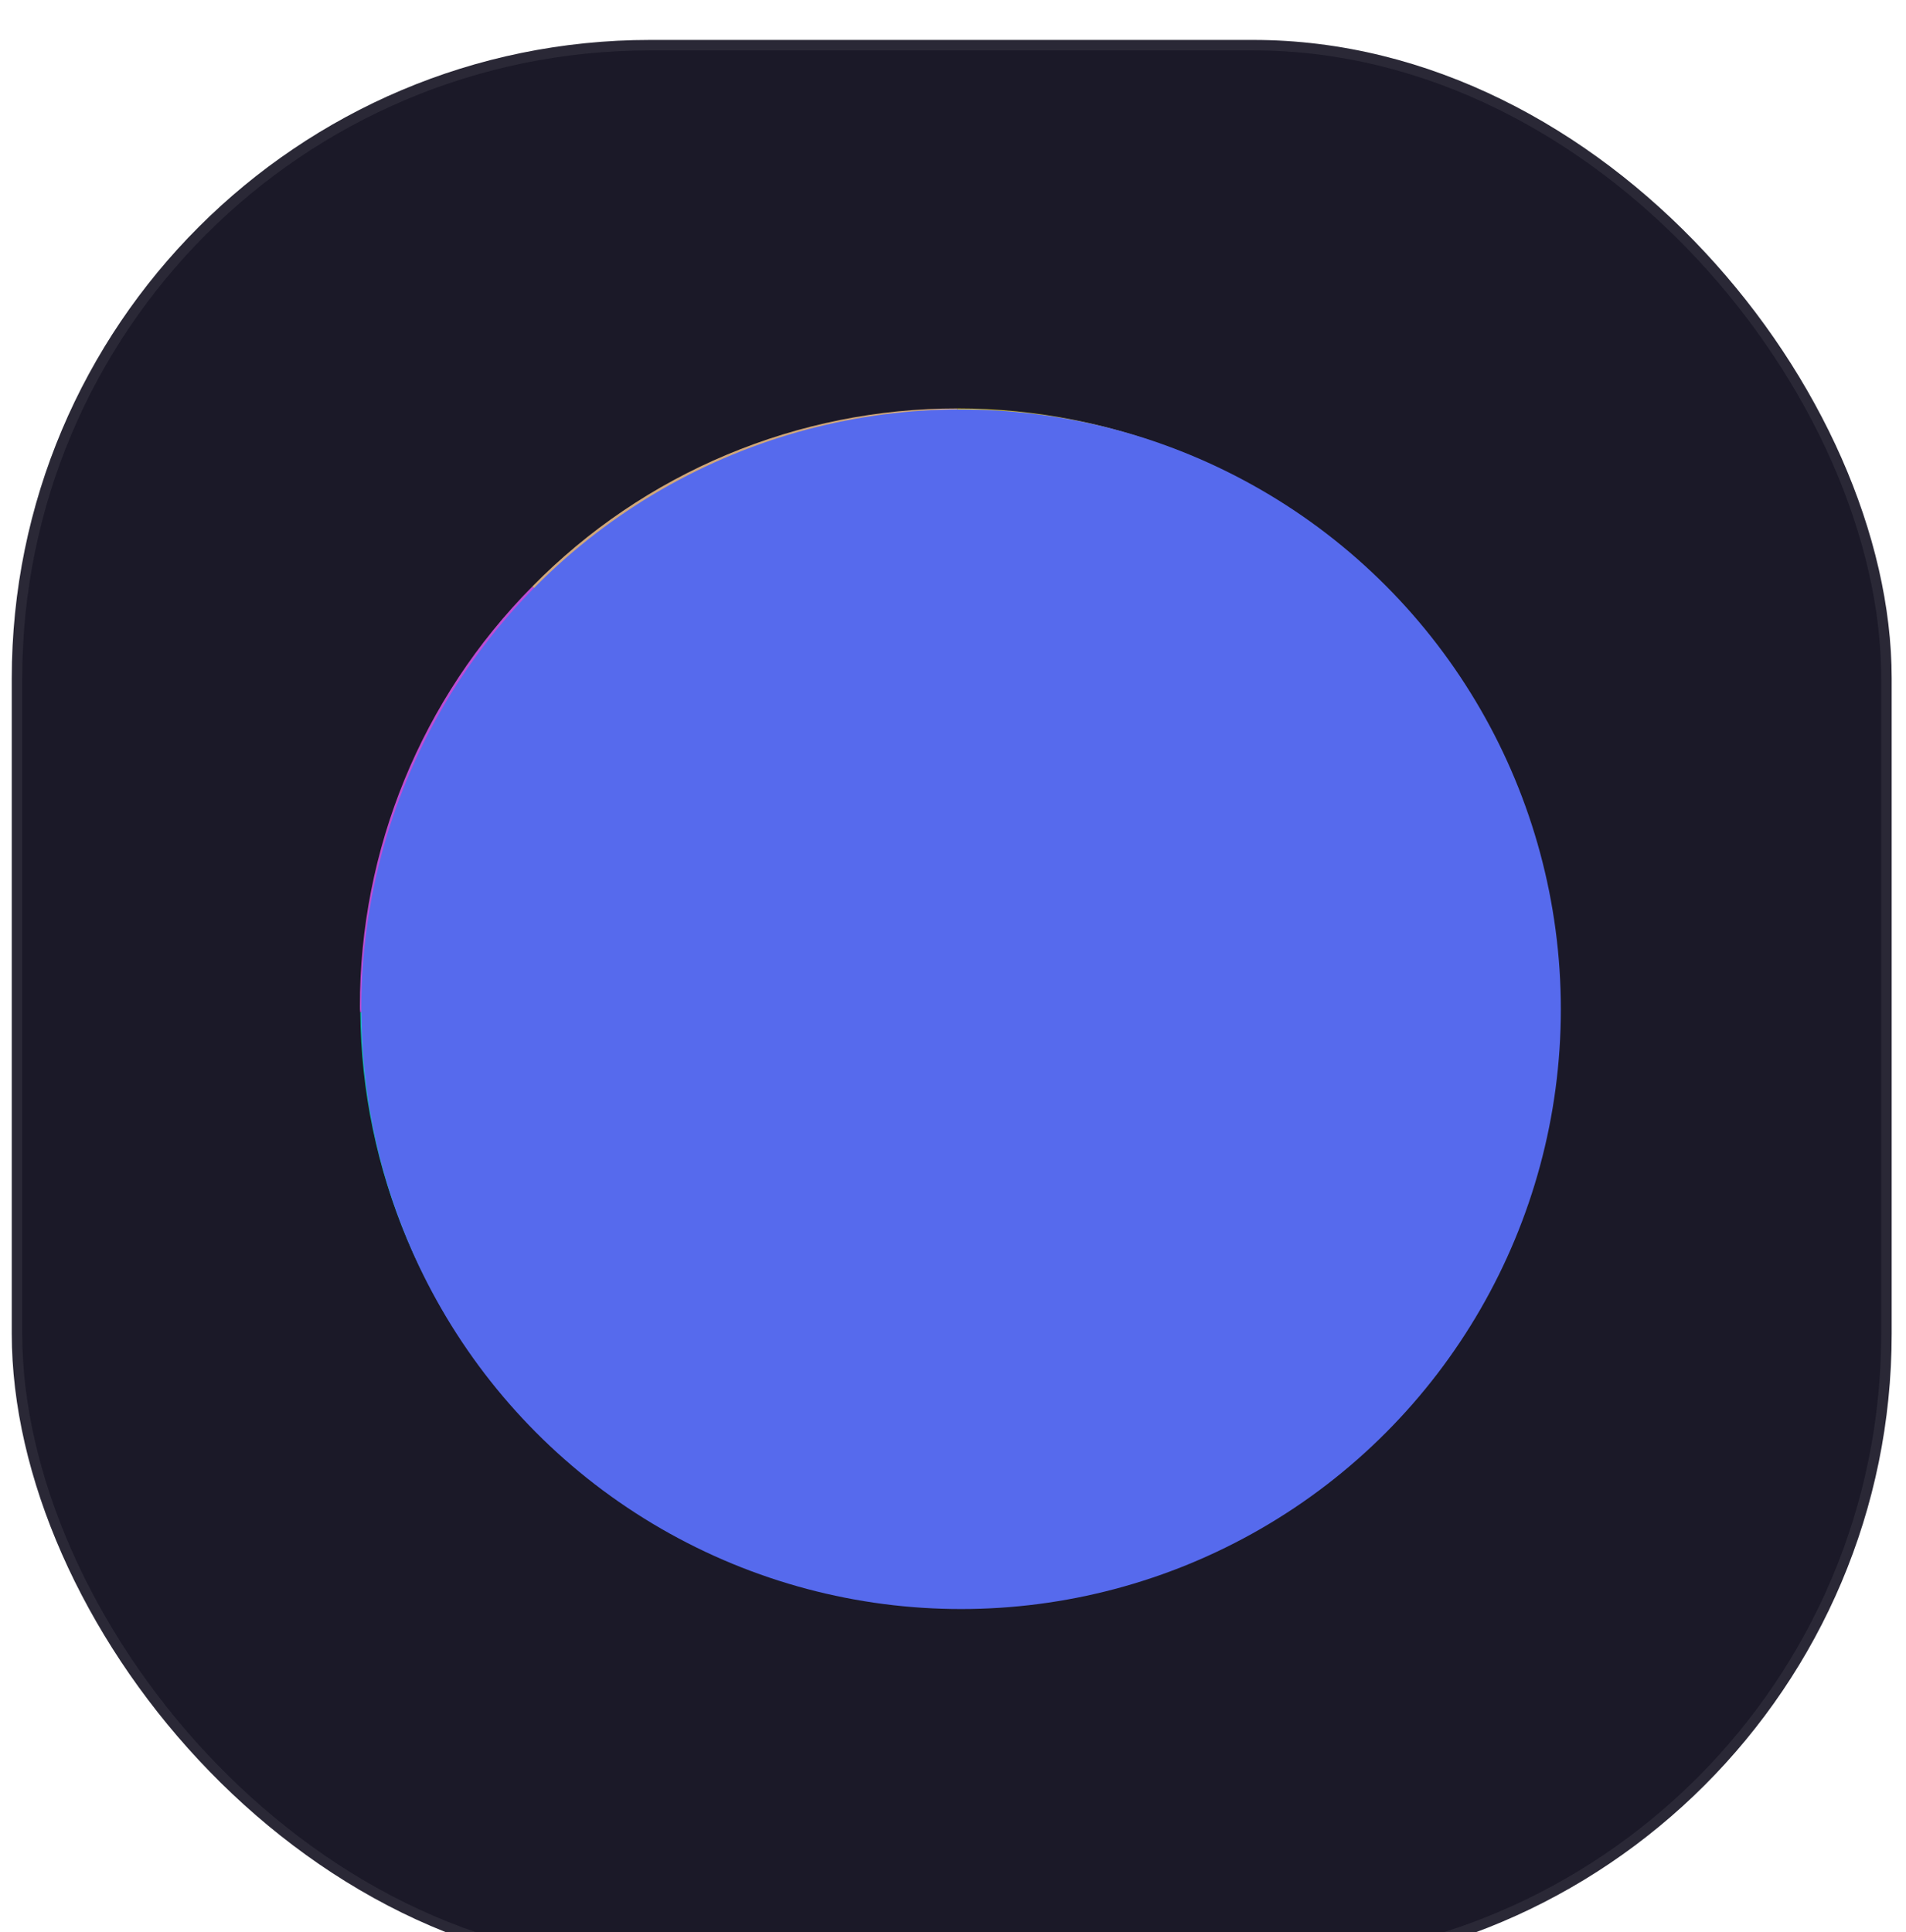
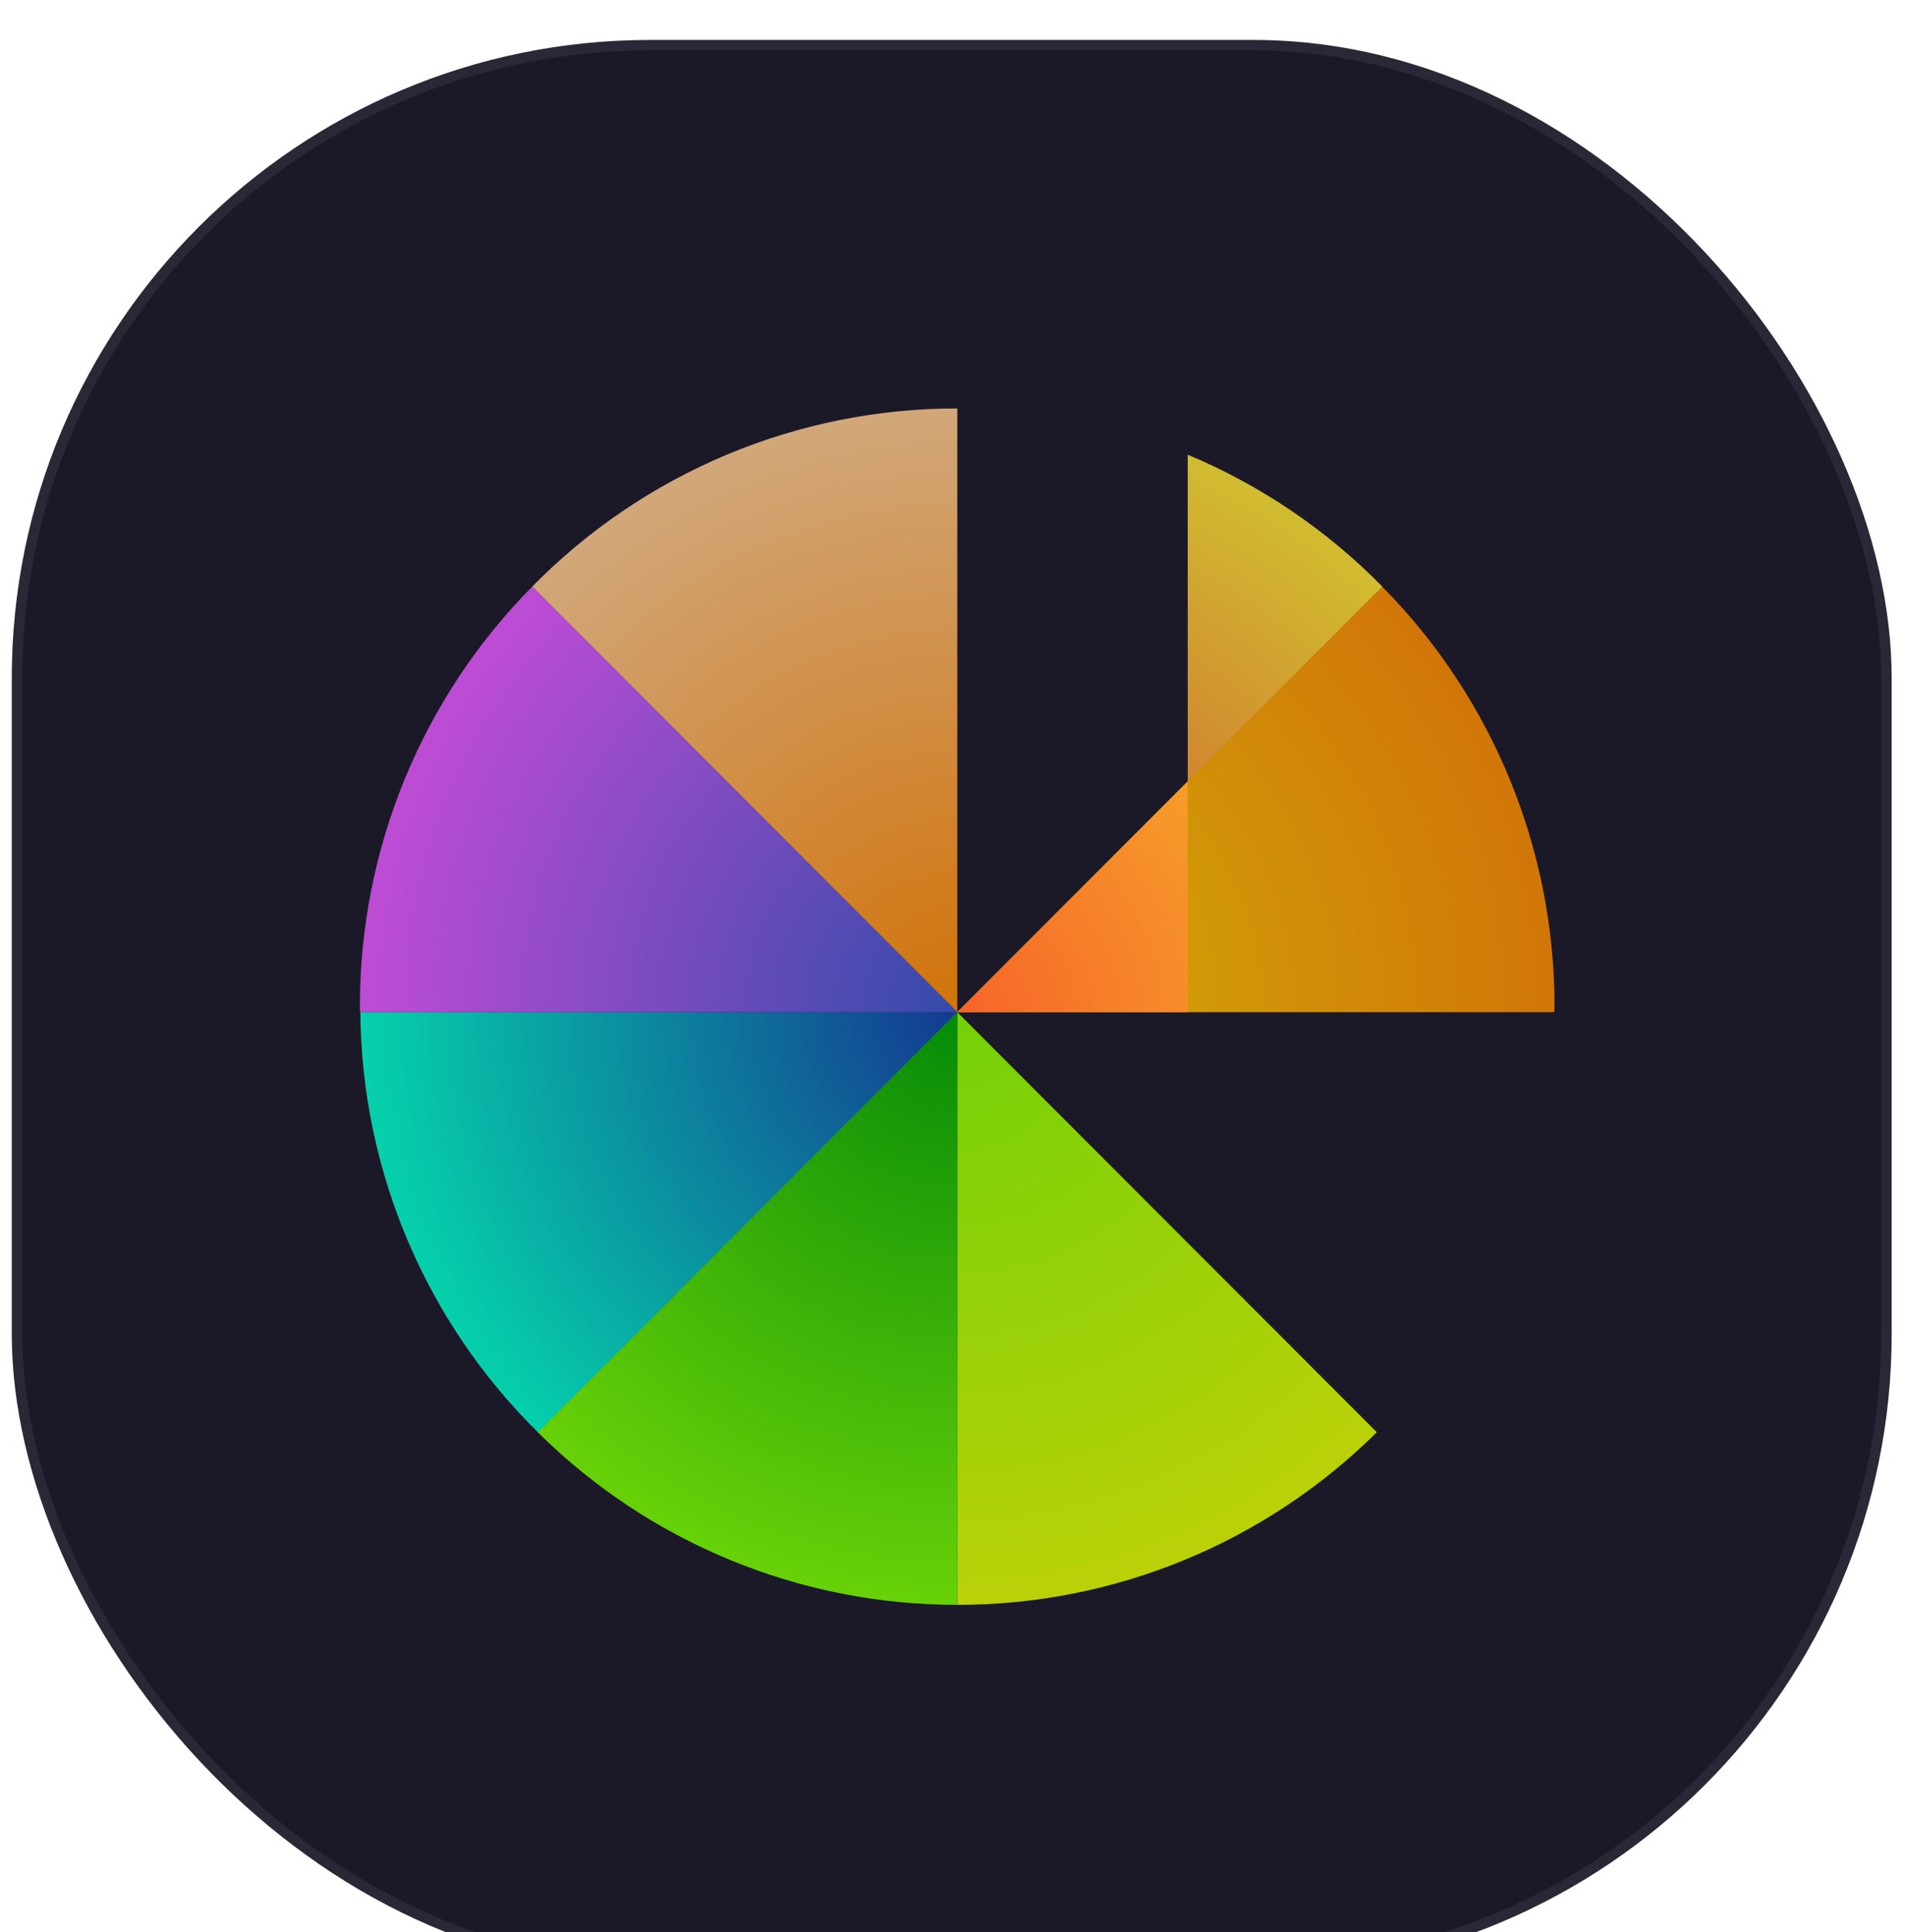
<svg xmlns="http://www.w3.org/2000/svg" width="73" height="74" viewBox="0 0 73 74" fill="none">
  <g filter="url(#filter0_i_3285_1508)">
    <rect x="0.451" width="72" height="74" rx="24.45" fill="#1B1928" />
    <rect x="0.651" y="0.2" width="71.6" height="73.6" rx="24.25" stroke="white" stroke-opacity="0.07" stroke-width="0.4" />
    <path d="M36.664 37.235H59.527C59.527 37.163 59.538 37.093 59.538 37.023C59.544 30.998 57.171 25.215 52.937 20.935L36.658 37.235H36.664Z" fill="url(#paint0_radial_3285_1508)" fill-opacity="0.8" />
-     <path d="M36.664 37.236L52.943 20.935C50.819 18.771 48.285 17.054 45.49 15.883C42.694 14.711 39.694 14.11 36.664 14.113V37.236Z" fill="url(#paint1_radial_3285_1508)" fill-opacity="0.8" />
+     <path d="M36.664 37.236L52.943 20.935C50.819 18.771 48.285 17.054 45.49 15.883V37.236Z" fill="url(#paint1_radial_3285_1508)" fill-opacity="0.8" />
    <path d="M36.664 37.235H13.801C13.848 43.289 16.295 49.077 20.603 53.324L36.67 37.235H36.664Z" fill="url(#paint2_radial_3285_1508)" fill-opacity="0.8" />
    <path d="M36.664 37.235V59.934C42.681 59.939 48.457 57.563 52.732 53.322L36.664 37.235Z" fill="url(#paint3_radial_3285_1508)" fill-opacity="0.8" />
    <path d="M36.664 14.113C33.634 14.11 30.634 14.711 27.838 15.883C25.043 17.054 22.509 18.771 20.385 20.935L36.664 37.236V14.113Z" fill="url(#paint4_radial_3285_1508)" fill-opacity="0.8" />
-     <path d="M59.533 37.235H36.67L52.738 53.322C57.043 49.074 59.487 43.288 59.533 37.235Z" fill="url(#paint5_radial_3285_1508)" fill-opacity="0.8" />
    <path d="M36.664 37.235L20.385 20.935C16.15 25.215 13.777 30.998 13.784 37.023C13.784 37.093 13.784 37.163 13.795 37.235H36.664Z" fill="url(#paint6_radial_3285_1508)" fill-opacity="0.8" />
    <path d="M20.597 53.324C24.872 57.563 30.647 59.939 36.664 59.934V37.235L20.597 53.324Z" fill="url(#paint7_radial_3285_1508)" fill-opacity="0.8" />
    <g style="mix-blend-mode:hard-light">
-       <circle cx="36.808" cy="37.122" r="22.972" fill="#566AED" />
-     </g>
+       </g>
  </g>
  <defs>
    <filter id="filter0_i_3285_1508" x="0.451" y="0" width="72" height="75.53" filterUnits="userSpaceOnUse" color-interpolation-filters="sRGB">
      <feFlood flood-opacity="0" result="BackgroundImageFix" />
      <feBlend mode="normal" in="SourceGraphic" in2="BackgroundImageFix" result="shape" />
      <feColorMatrix in="SourceAlpha" type="matrix" values="0 0 0 0 0 0 0 0 0 0 0 0 0 0 0 0 0 0 127 0" result="hardAlpha" />
      <feOffset dy="1.53" />
      <feGaussianBlur stdDeviation="2.868" />
      <feComposite in2="hardAlpha" operator="arithmetic" k2="-1" k3="1" />
      <feColorMatrix type="matrix" values="0 0 0 0 0.557 0 0 0 0 0.575 0 0 0 0 1 0 0 0 0.42 0" />
      <feBlend mode="normal" in2="shape" result="effect1_innerShadow_3285_1508" />
    </filter>
    <radialGradient id="paint0_radial_3285_1508" cx="0" cy="0" r="1" gradientUnits="userSpaceOnUse" gradientTransform="translate(36.241 37.235) scale(23.392 23.423)">
      <stop stop-color="#FFD700" />
      <stop offset="1" stop-color="#FF8D00" />
    </radialGradient>
    <radialGradient id="paint1_radial_3285_1508" cx="0" cy="0" r="1" gradientUnits="userSpaceOnUse" gradientTransform="translate(36.558 37.447) scale(22.969 22.999)">
      <stop stop-color="#FF5031" />
      <stop offset="0.444" stop-color="#FF9131" />
      <stop offset="0.81" stop-color="#FFC732" />
      <stop offset="1" stop-color="#FFE332" />
    </radialGradient>
    <radialGradient id="paint2_radial_3285_1508" cx="0" cy="0" r="1" gradientUnits="userSpaceOnUse" gradientTransform="translate(36.664 37.235) scale(22.888 22.919)">
      <stop stop-color="#1242AB" />
      <stop offset="1" stop-color="#00FFCC" />
    </radialGradient>
    <radialGradient id="paint3_radial_3285_1508" cx="0" cy="0" r="1" gradientUnits="userSpaceOnUse" gradientTransform="translate(36.558 37.235) scale(22.931 22.961)">
      <stop stop-color="#88FF00" />
      <stop offset="1" stop-color="#E4FF00" />
    </radialGradient>
    <radialGradient id="paint4_radial_3285_1508" cx="0" cy="0" r="1" gradientUnits="userSpaceOnUse" gradientTransform="translate(36.876 37.236) scale(24.476 24.509)">
      <stop stop-color="#FF8800" />
      <stop offset="1" stop-color="#FFCE96" />
    </radialGradient>
    <radialGradient id="paint5_radial_3285_1508" cx="0" cy="0" r="1" gradientUnits="userSpaceOnUse" gradientTransform="translate(36.664 37.341) scale(22.681 22.711)">
      <stop stop-color="#FEEF18" />
      <stop offset="1" stop-color="#FFFF00" />
    </radialGradient>
    <radialGradient id="paint6_radial_3285_1508" cx="0" cy="0" r="1" gradientUnits="userSpaceOnUse" gradientTransform="translate(36.876 37.235) scale(22.82 22.851)">
      <stop stop-color="#3957C9" />
      <stop offset="1" stop-color="#E659FF" />
    </radialGradient>
    <radialGradient id="paint7_radial_3285_1508" cx="0" cy="0" r="1" gradientUnits="userSpaceOnUse" gradientTransform="translate(36.664 37.235) scale(22.679 22.709)">
      <stop stop-color="#00A700" />
      <stop offset="1" stop-color="#7BFF00" />
    </radialGradient>
  </defs>
</svg>